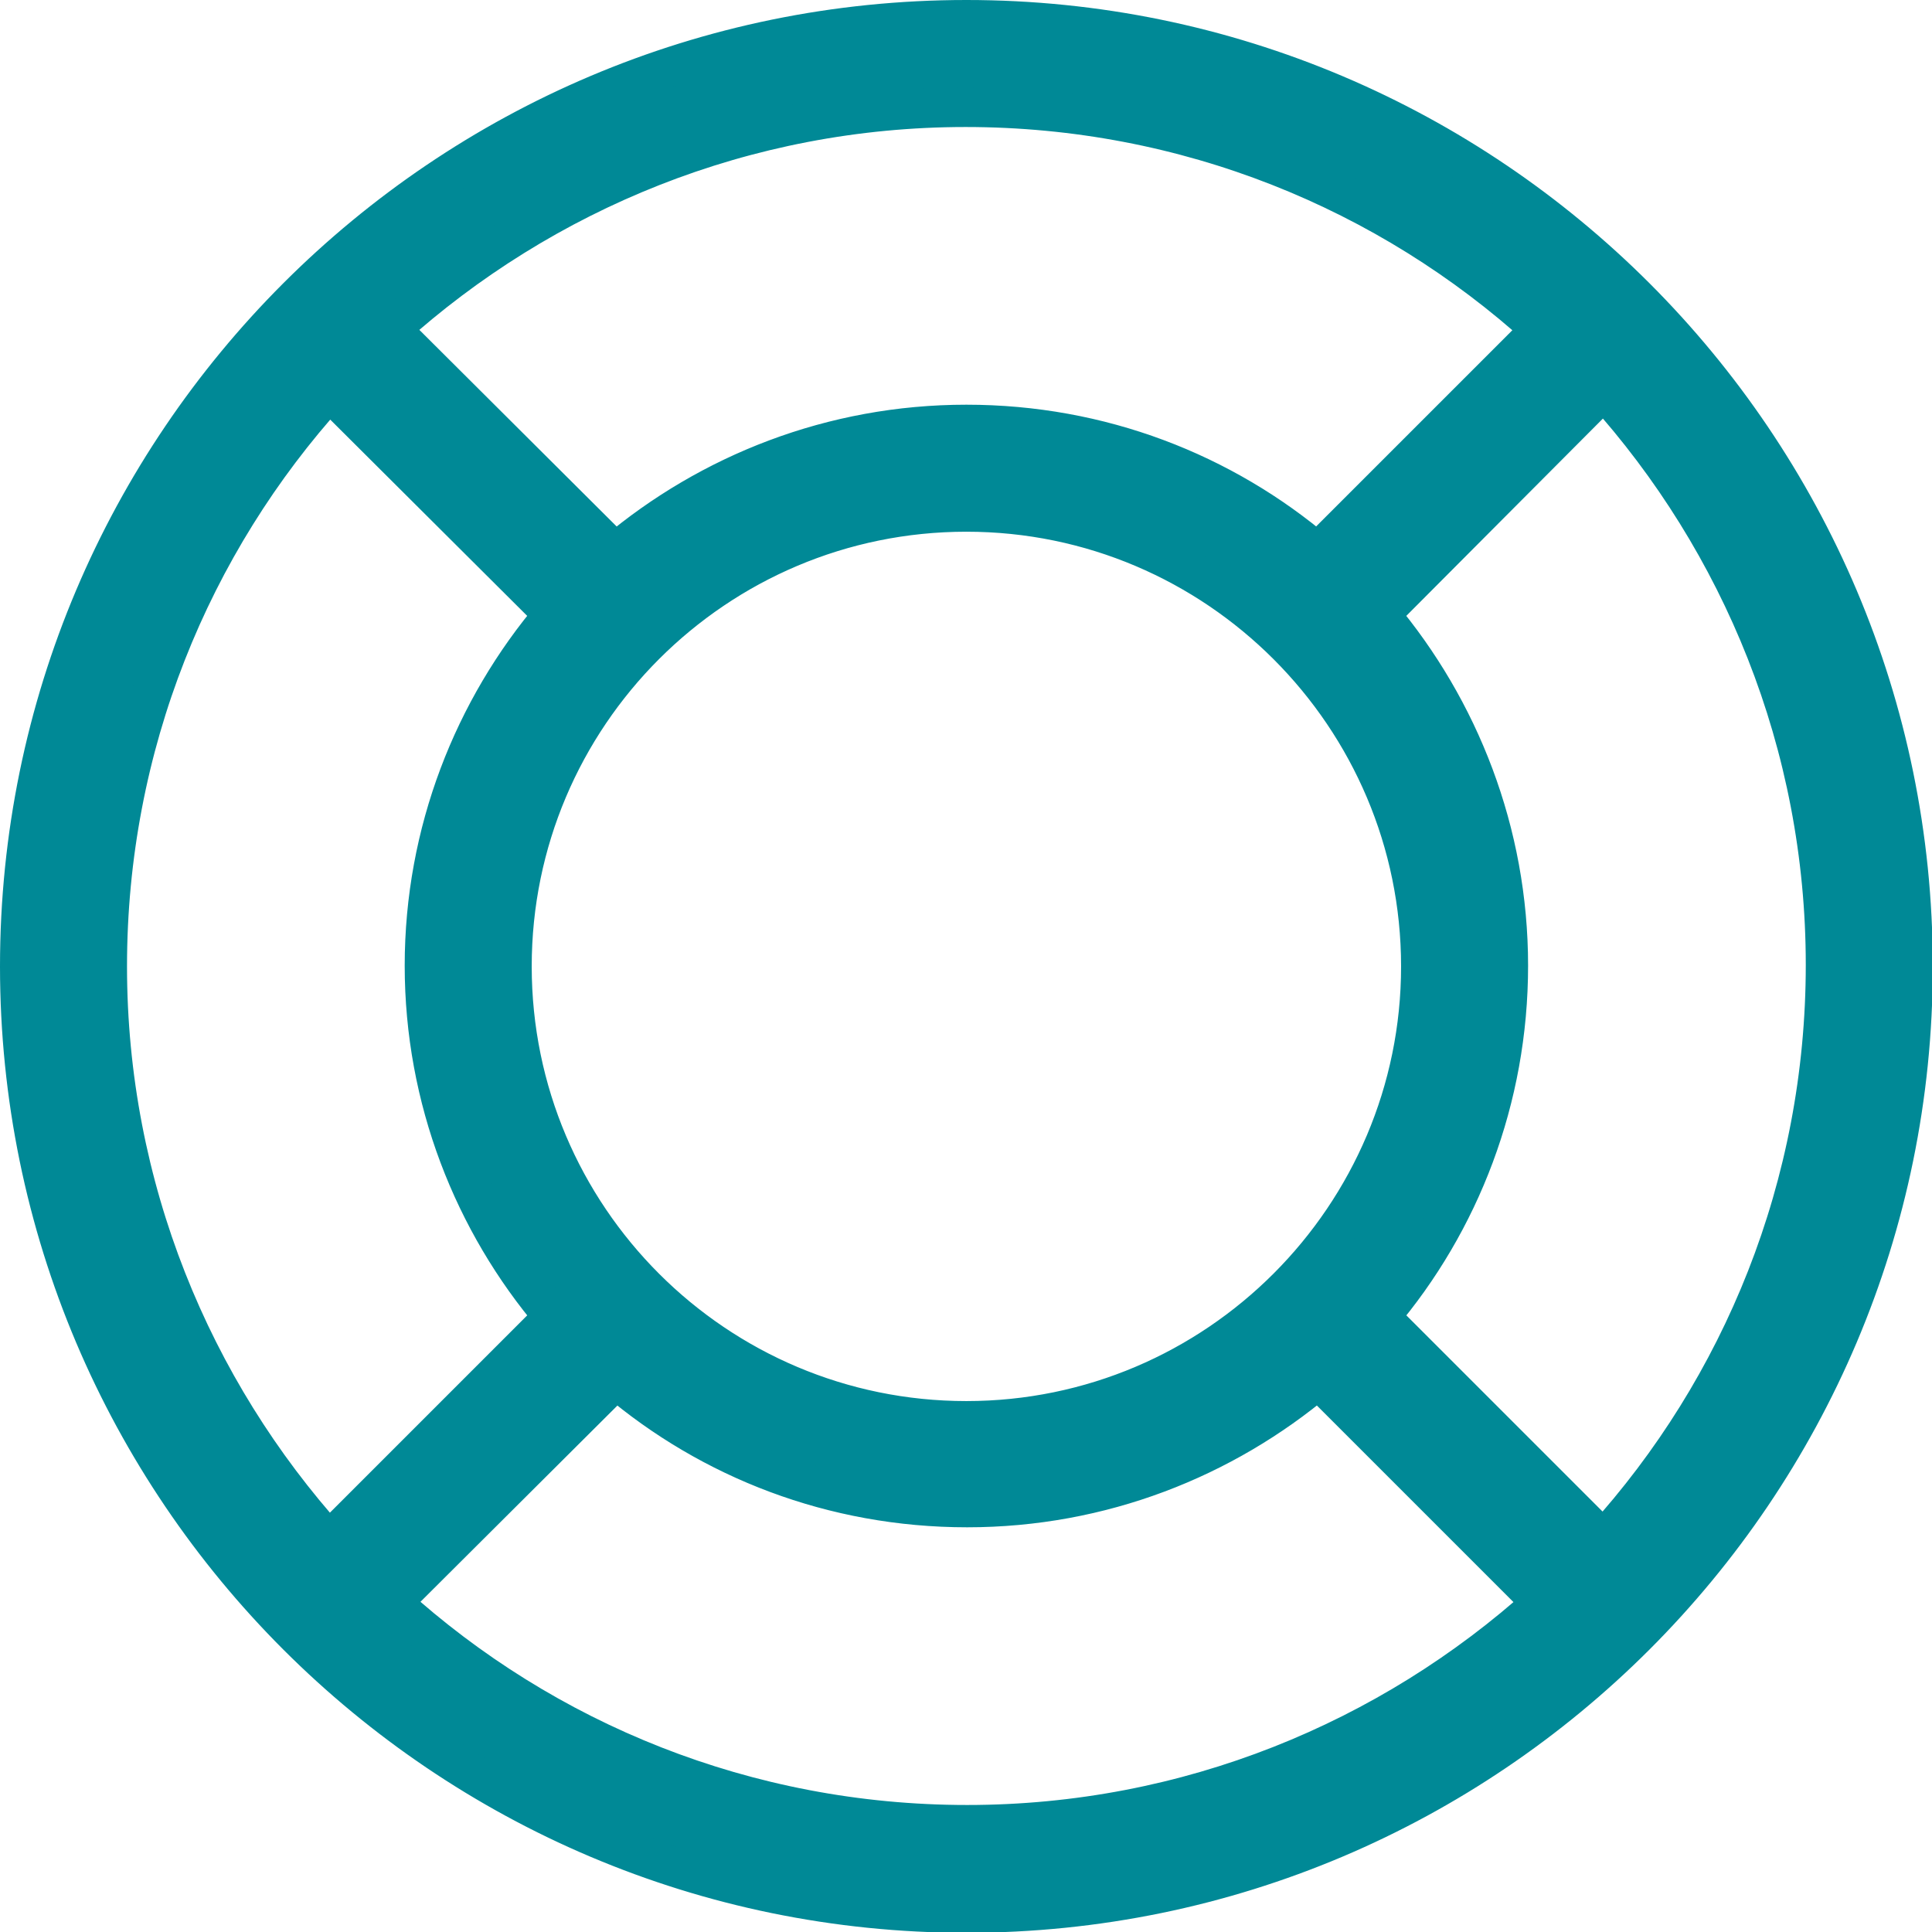
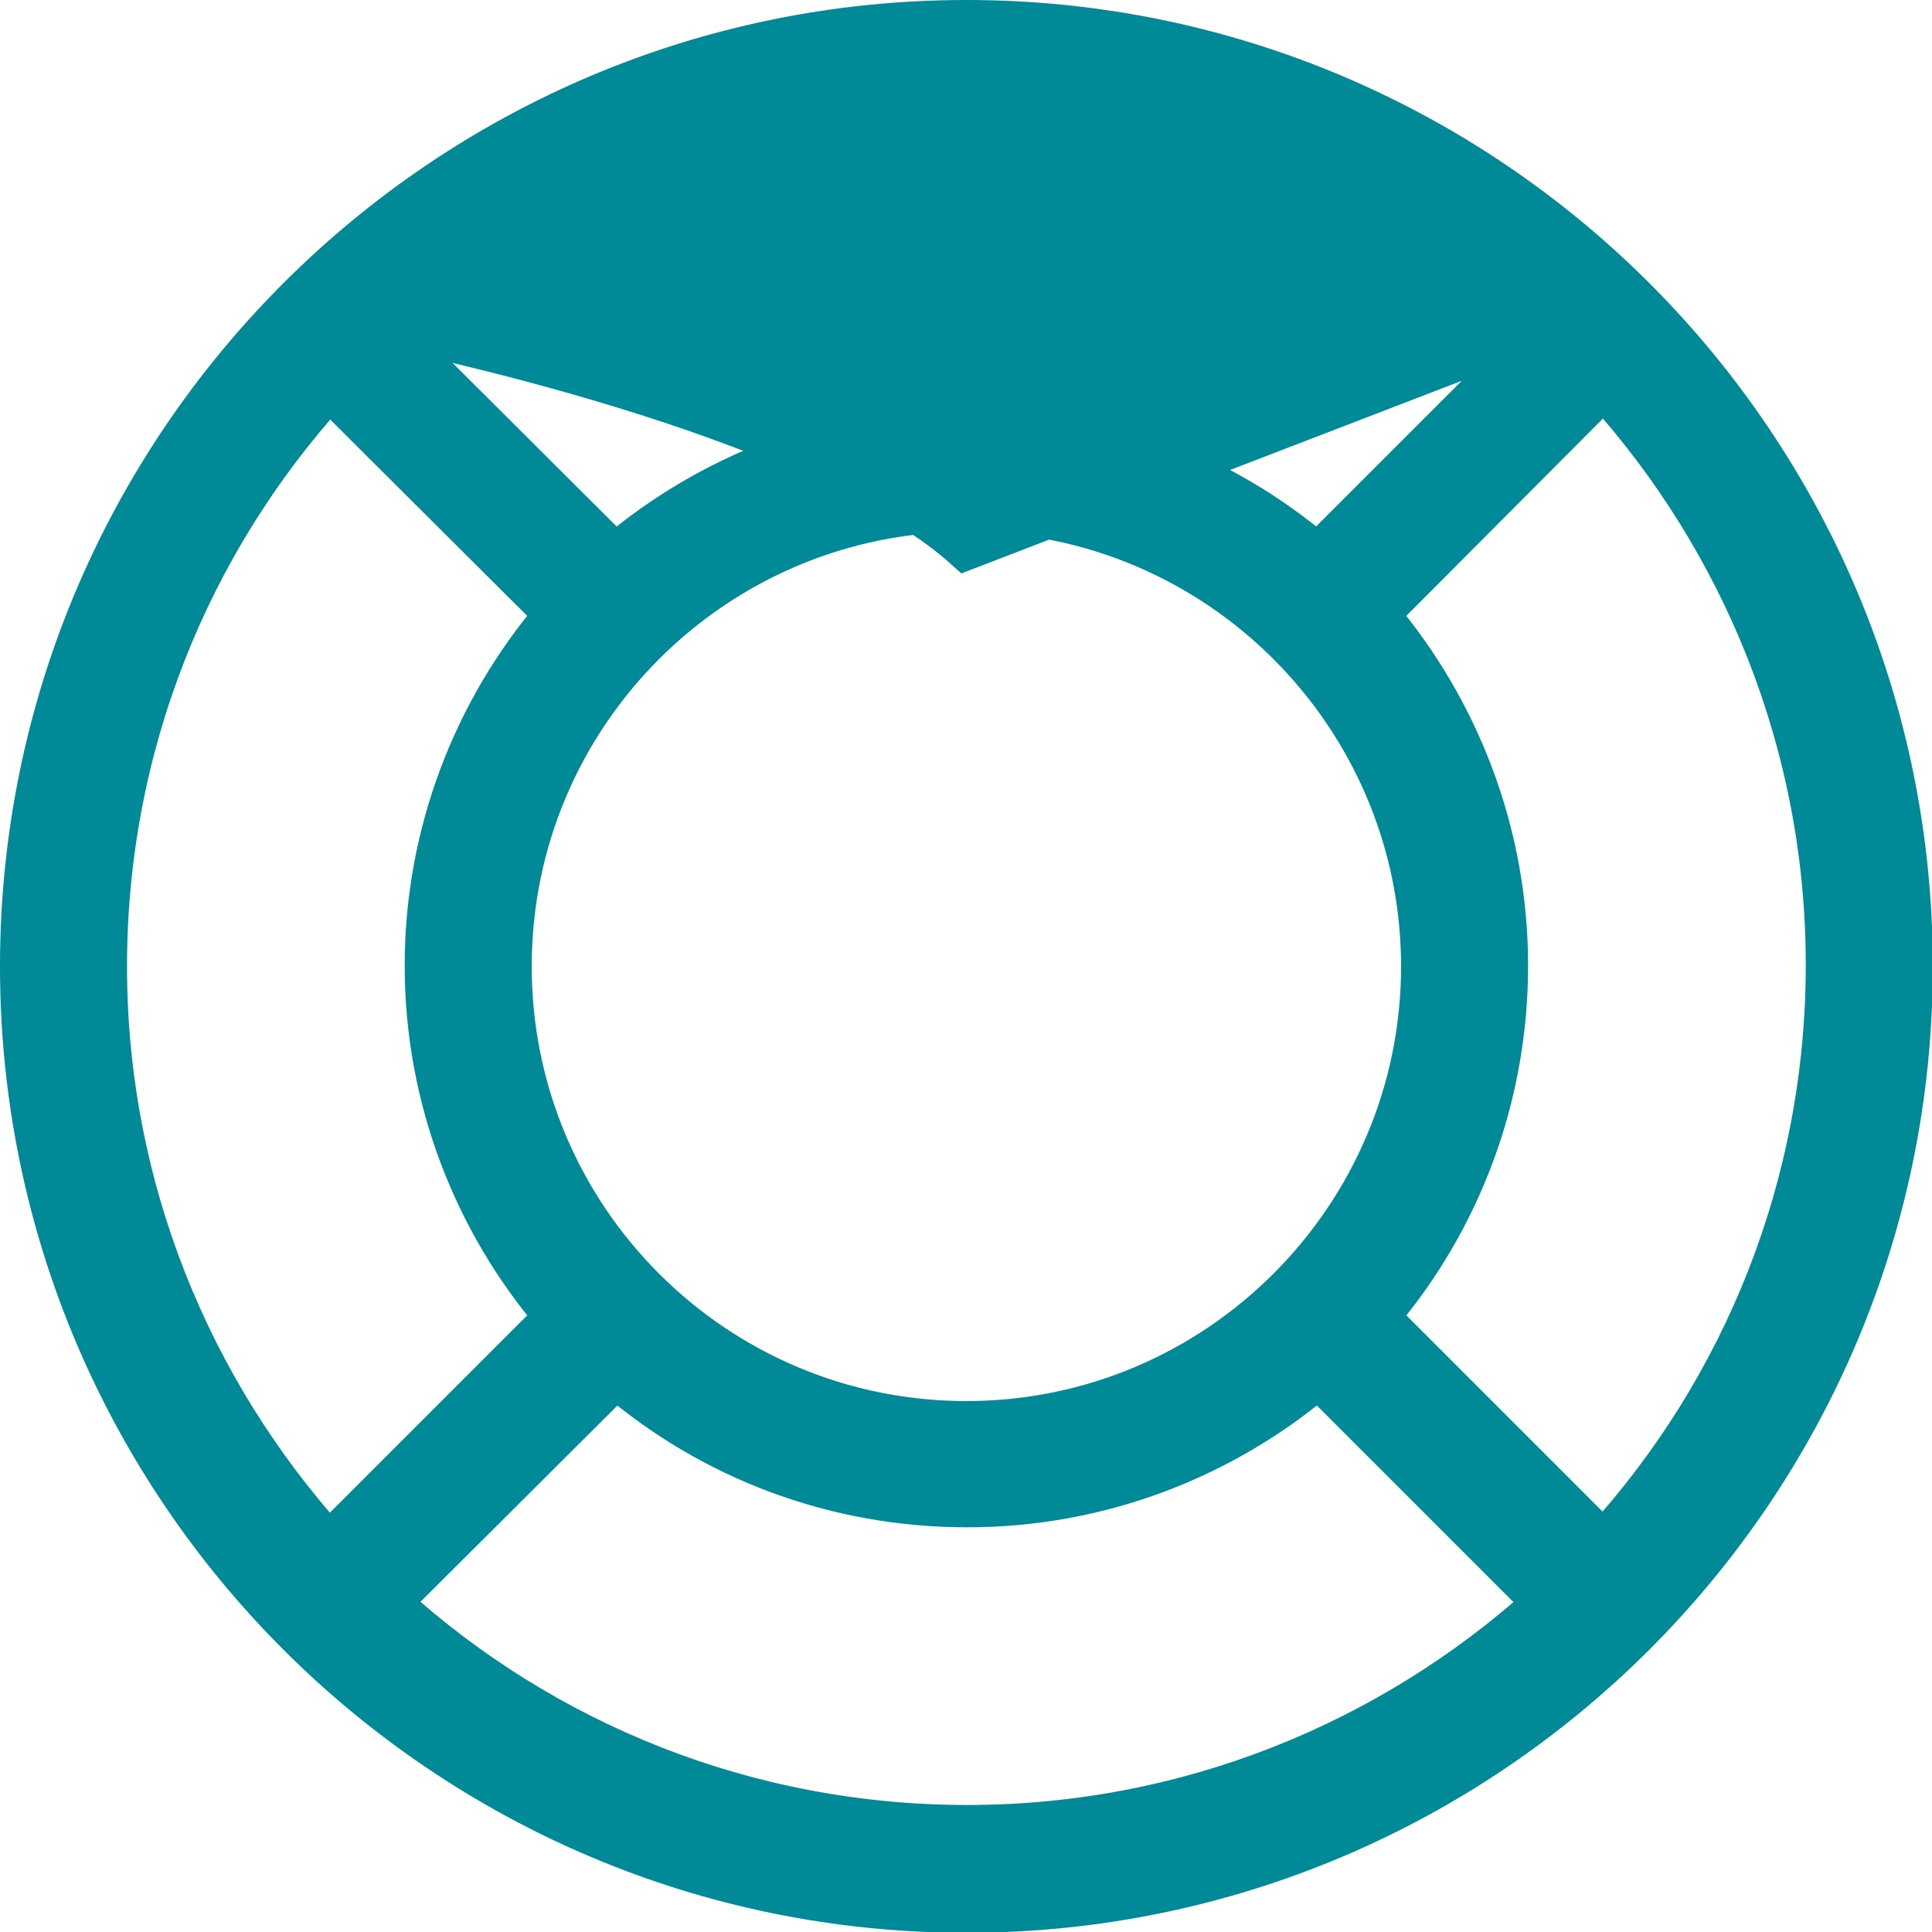
<svg xmlns="http://www.w3.org/2000/svg" id="Layer_2" data-name="Layer 2" width="24.49" height="24.49" viewBox="0 0 24.49 24.49">
  <defs>
    <style>
      .cls-1 {
        fill: #008996;
        stroke: #008996;
        stroke-miterlimit: 10;
        stroke-width: .5px;
      }
    </style>
  </defs>
  <g id="Layer_1-2" data-name="Layer 1">
-     <path class="cls-1" d="m12.25.25C5.63.25.25,5.63.25,12.25s5.38,12,12,12,12-5.38,12-12S18.87.25,12.25.25Zm7.29,3.92l-2.84,2.84c-1.2-1.02-2.75-1.63-4.45-1.63s-3.25.62-4.45,1.63l-2.85-2.84c1.93-1.74,4.49-2.81,7.29-2.81s5.36,1.06,7.29,2.81h0Zm-7.29,13.84c-3.18,0-5.76-2.58-5.76-5.76s2.58-5.76,5.76-5.76,5.76,2.59,5.76,5.76-2.58,5.76-5.76,5.76ZM4.17,4.95l2.85,2.84c-1.02,1.2-1.64,2.76-1.64,4.45s.62,3.25,1.64,4.45l-2.85,2.85c-1.74-1.93-2.81-4.49-2.81-7.29s1.06-5.36,2.81-7.29h0Zm.79,15.37l2.85-2.84c1.2,1.02,2.75,1.63,4.45,1.63s3.25-.62,4.45-1.63l2.84,2.84c-1.93,1.74-4.49,2.81-7.29,2.81s-5.36-1.06-7.29-2.81h0Zm15.37-.79l-2.84-2.84c1.02-1.2,1.63-2.76,1.63-4.45s-.62-3.25-1.63-4.45l2.84-2.85c1.74,1.93,2.81,4.49,2.81,7.29s-1.06,5.36-2.81,7.29h0Z" />
+     <path class="cls-1" d="m12.25.25C5.63.25.25,5.63.25,12.25s5.38,12,12,12,12-5.38,12-12S18.87.25,12.25.25Zm7.29,3.92l-2.84,2.84c-1.2-1.02-2.75-1.63-4.45-1.63s-3.25.62-4.45,1.63l-2.85-2.84s5.36,1.06,7.29,2.81h0Zm-7.29,13.84c-3.18,0-5.76-2.58-5.76-5.76s2.58-5.76,5.76-5.76,5.76,2.59,5.76,5.76-2.58,5.76-5.76,5.76ZM4.17,4.95l2.85,2.84c-1.02,1.2-1.64,2.76-1.64,4.45s.62,3.25,1.64,4.45l-2.85,2.85c-1.74-1.93-2.81-4.49-2.81-7.29s1.06-5.36,2.81-7.29h0Zm.79,15.37l2.85-2.84c1.2,1.02,2.75,1.63,4.45,1.63s3.25-.62,4.45-1.63l2.84,2.84c-1.93,1.74-4.49,2.81-7.29,2.81s-5.36-1.06-7.29-2.81h0Zm15.37-.79l-2.84-2.84c1.02-1.2,1.63-2.76,1.63-4.45s-.62-3.25-1.63-4.45l2.84-2.85c1.74,1.93,2.81,4.49,2.81,7.29s-1.06,5.36-2.81,7.29h0Z" />
  </g>
</svg>